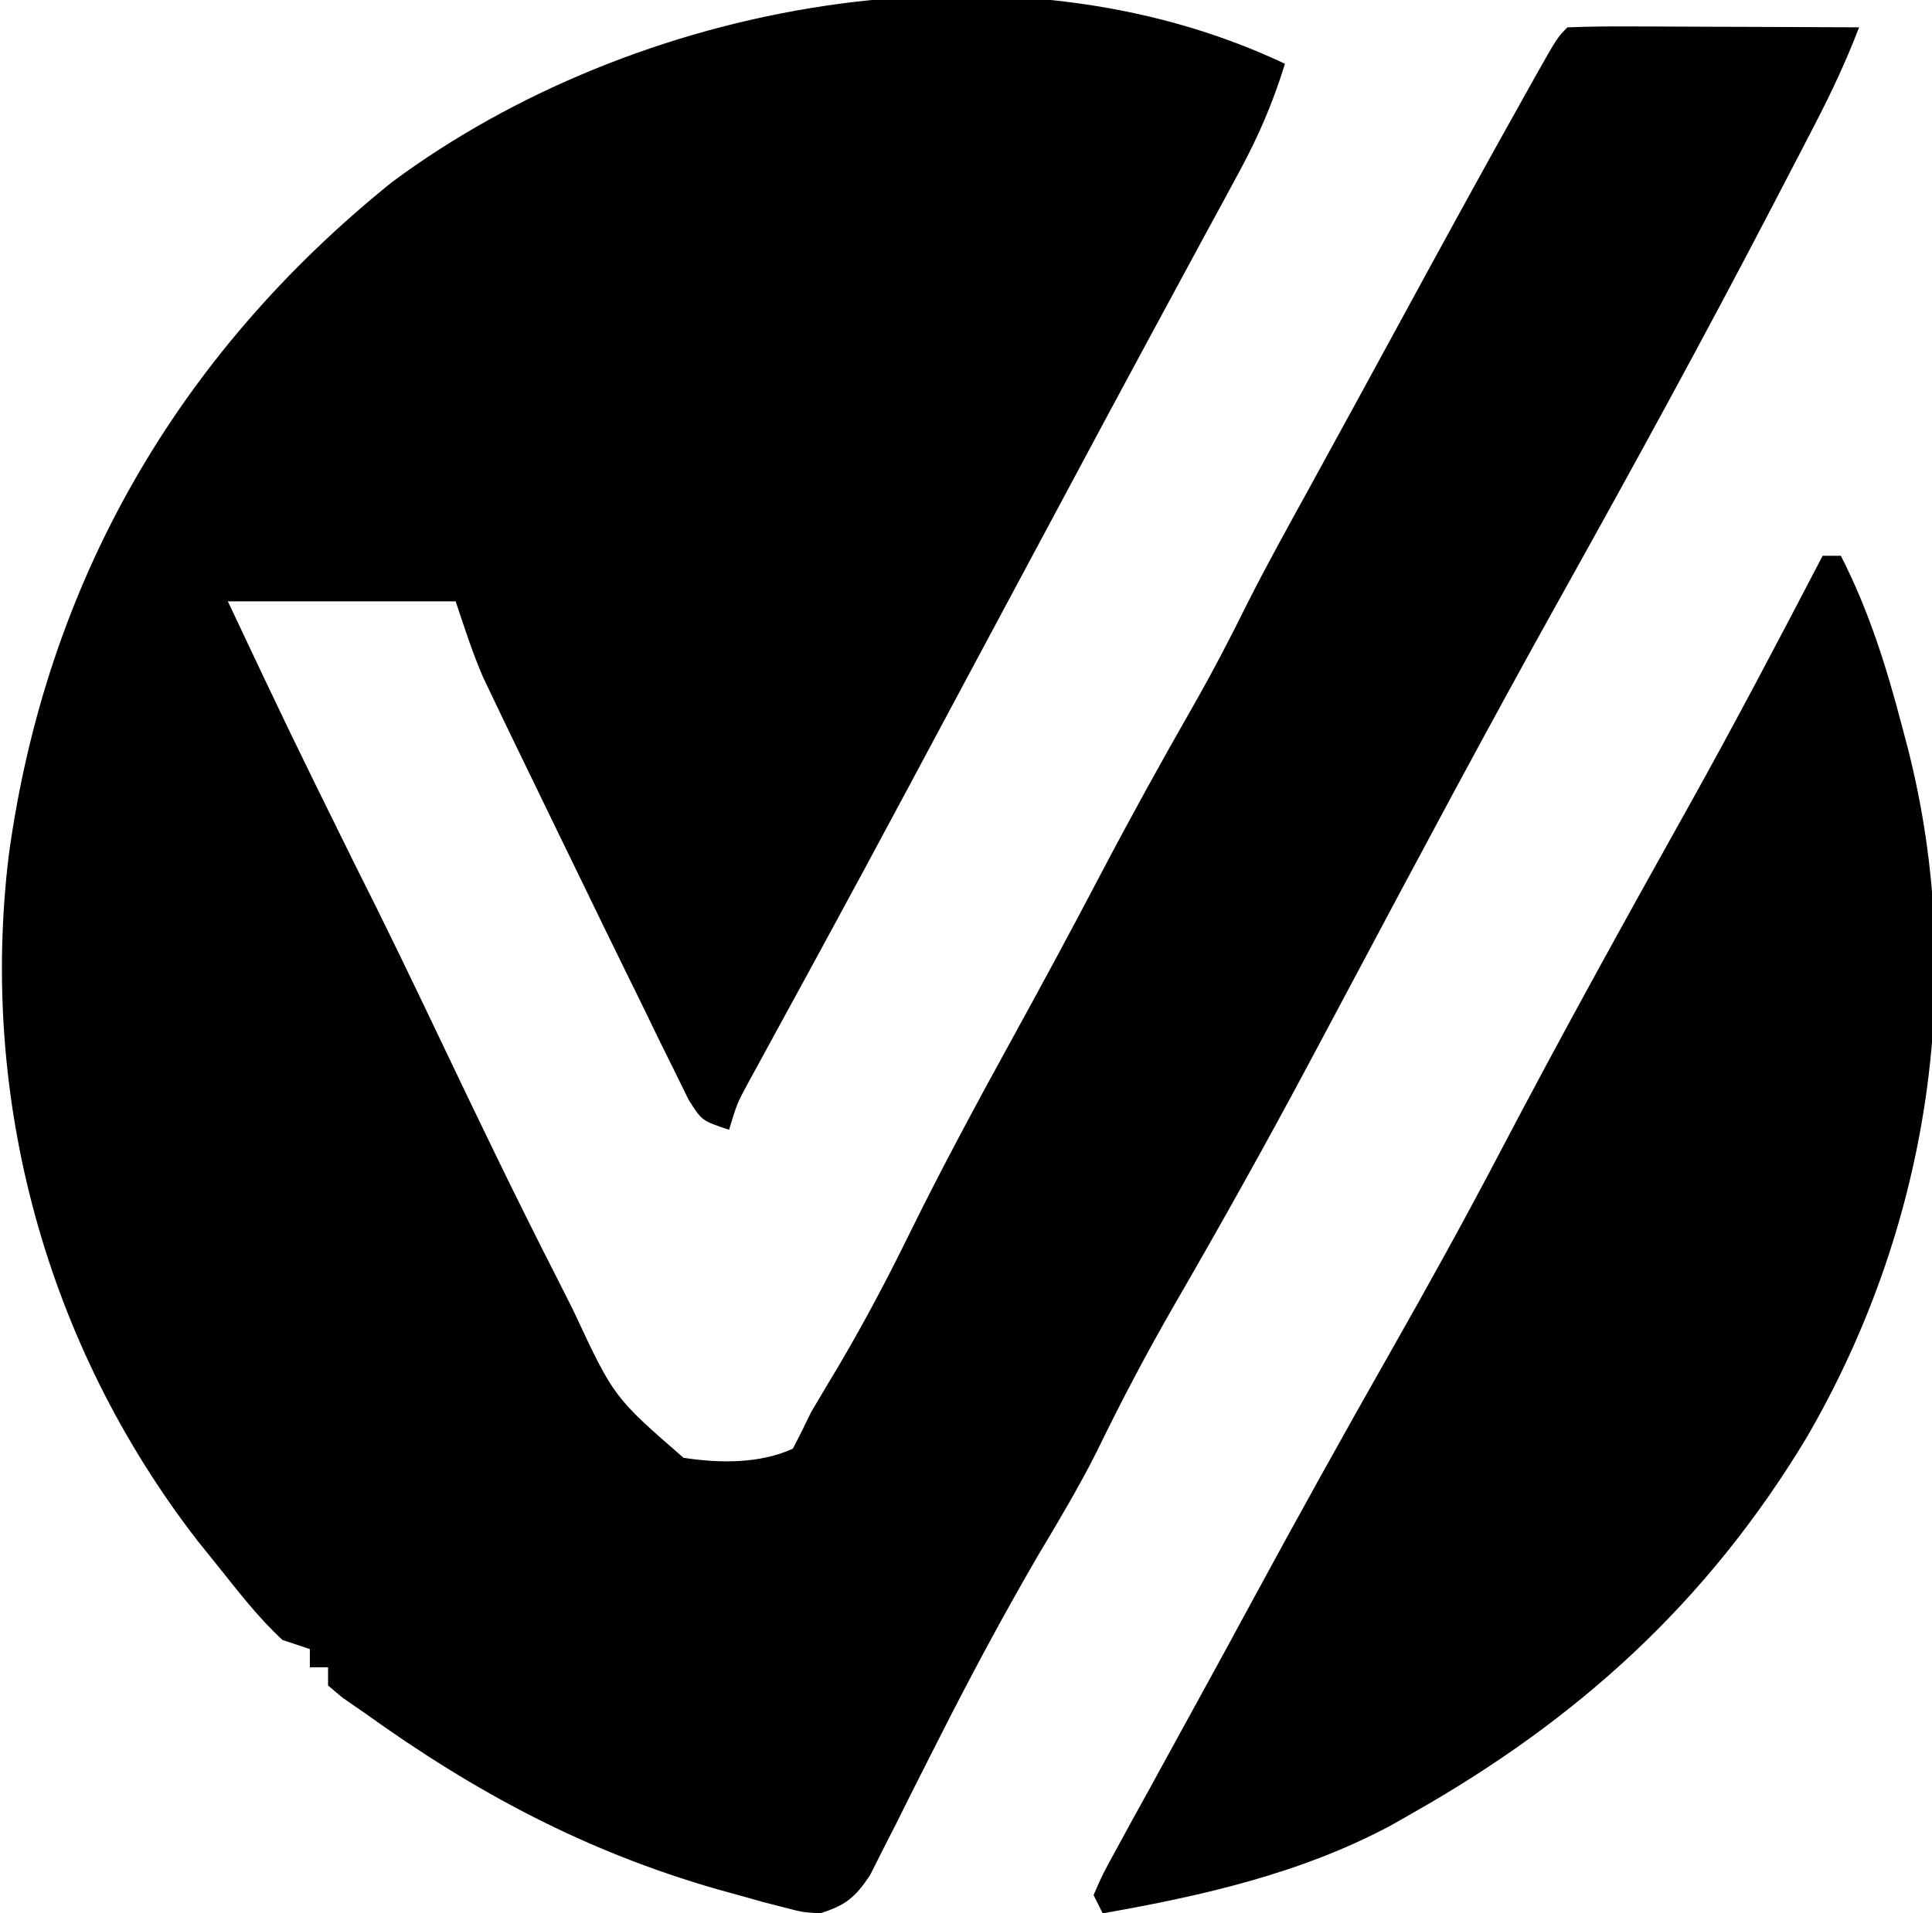
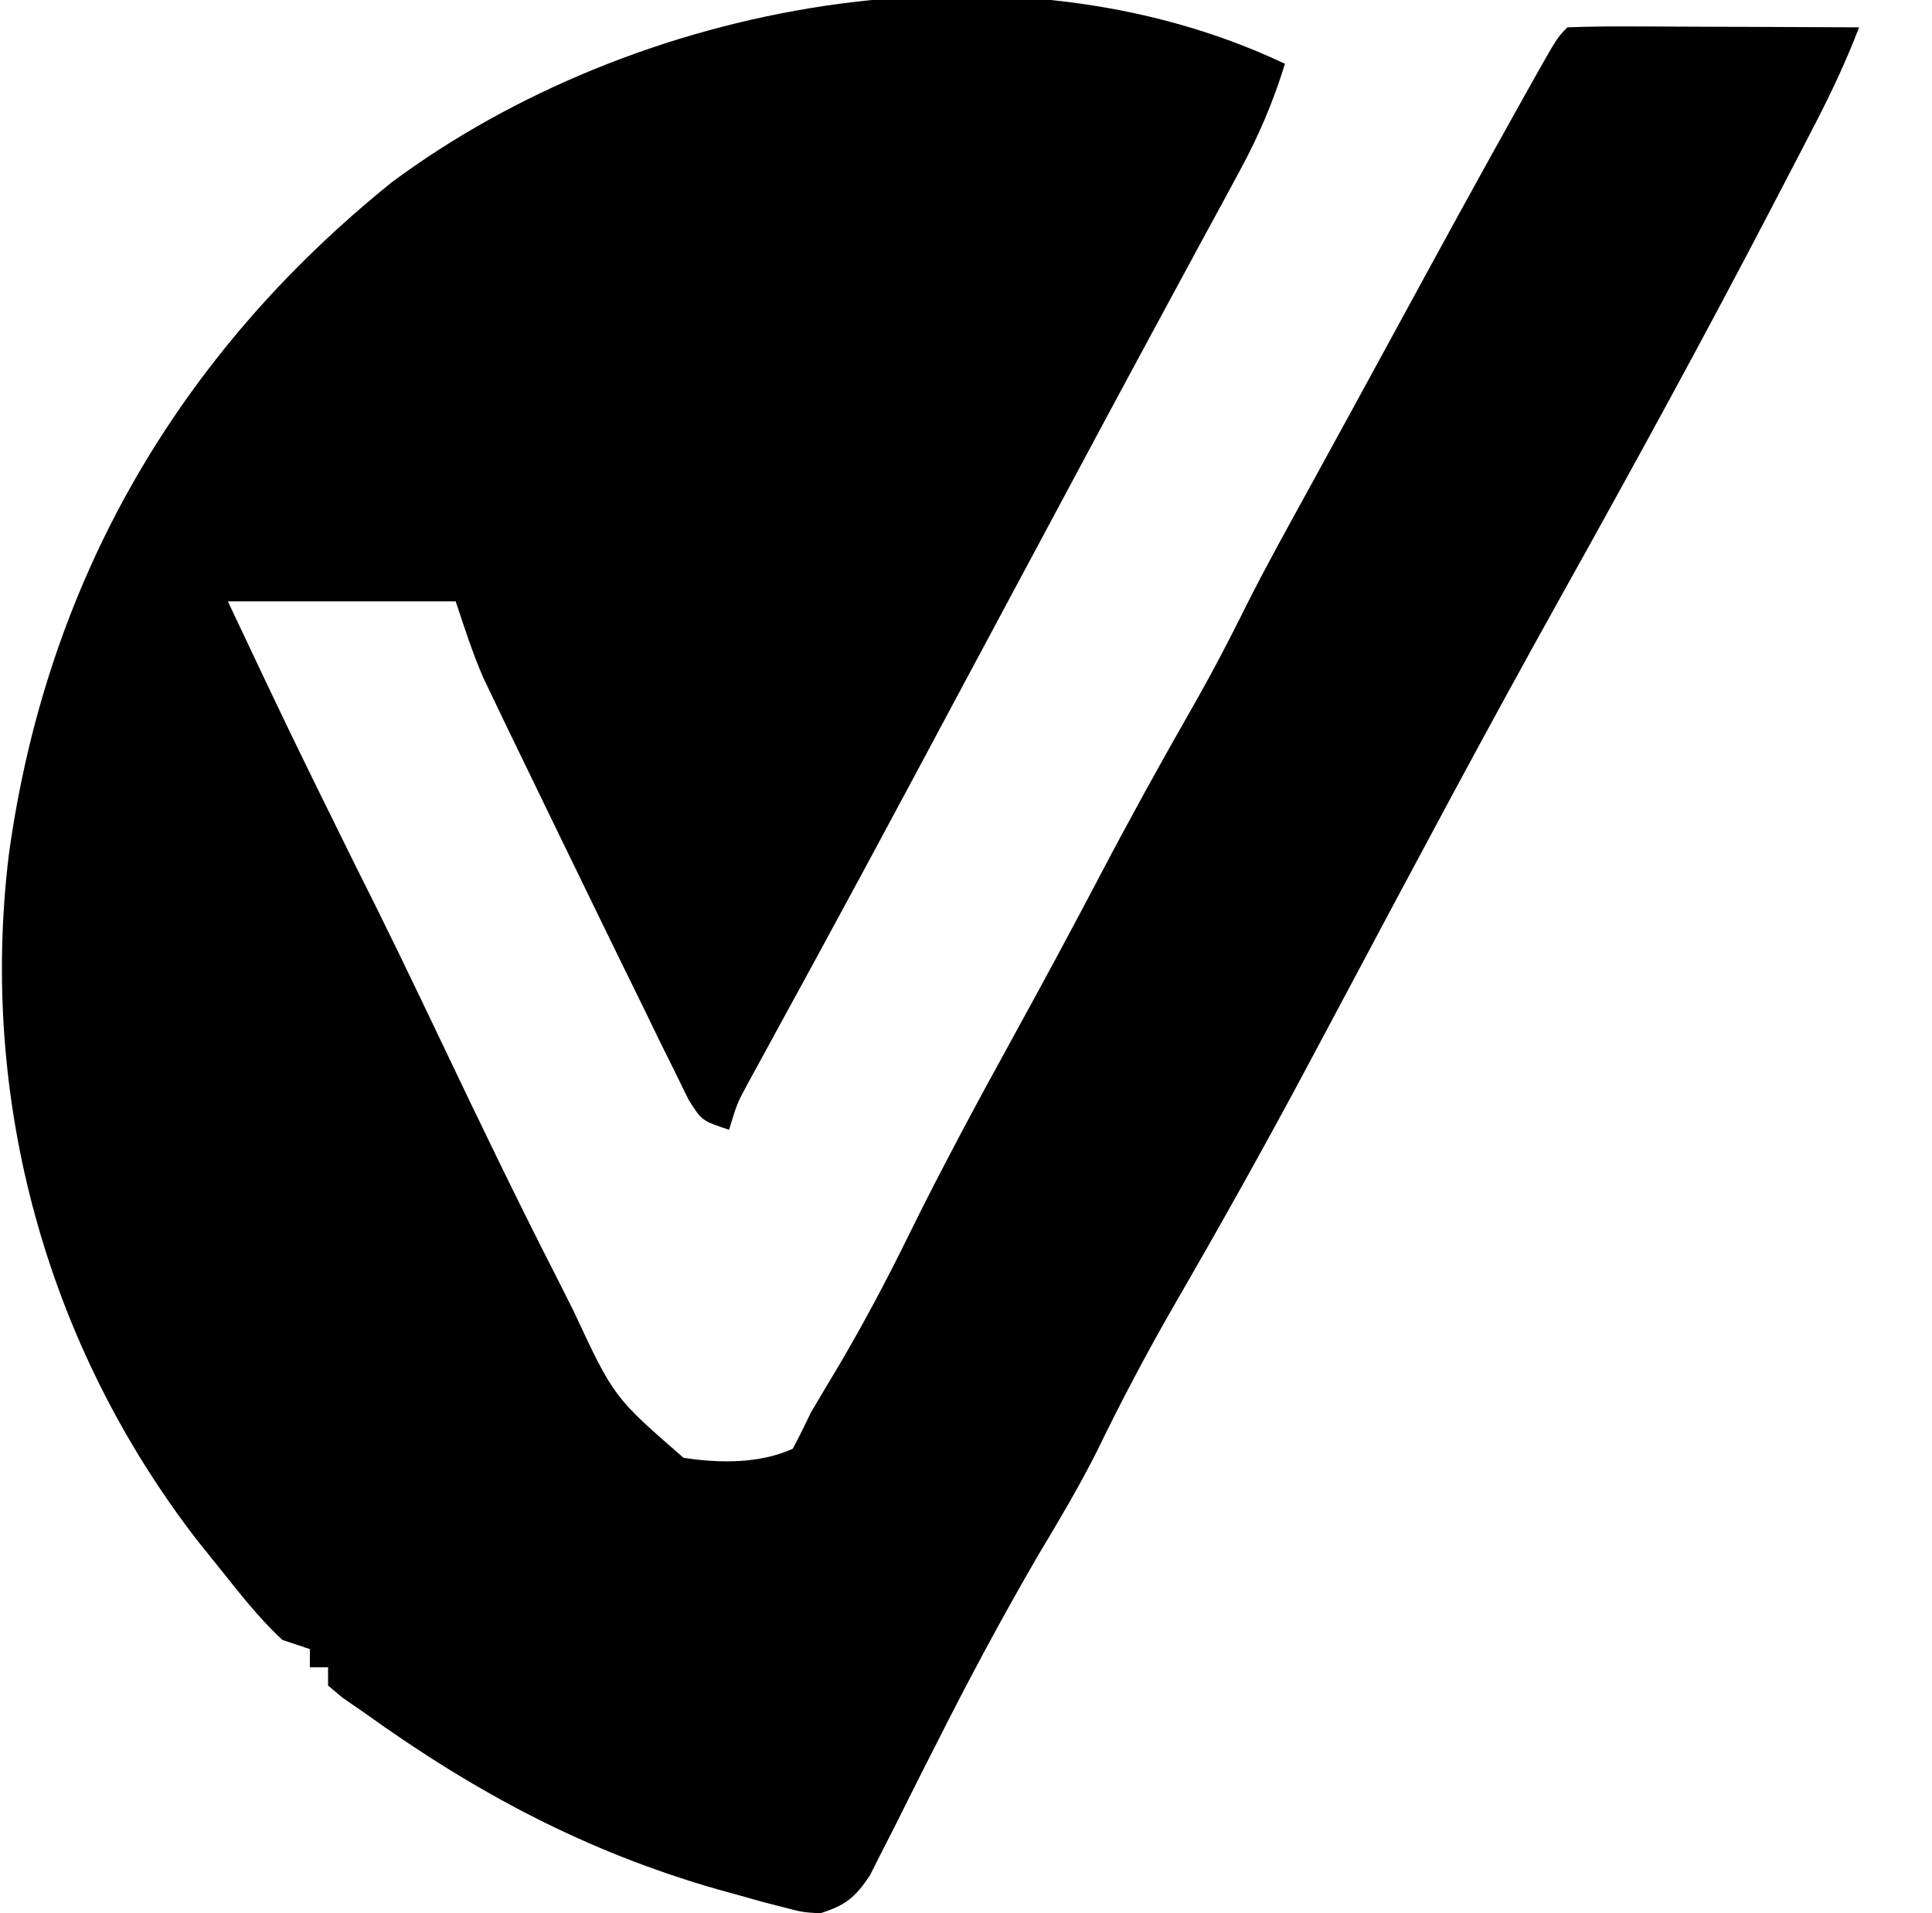
<svg xmlns="http://www.w3.org/2000/svg" version="1.1" width="212" height="210">
  <path d="M0 0 C-1.289 4.175 -2.867 7.888 -4.949 11.727 C-5.542 12.826 -6.135 13.926 -6.746 15.059 C-7.393 16.247 -8.04 17.436 -8.688 18.625 C-9.362 19.873 -10.037 21.122 -10.711 22.371 C-12.11 24.964 -13.512 27.555 -14.916 30.146 C-18.131 36.086 -21.314 42.044 -24.5 48 C-25.747 50.328 -26.995 52.656 -28.242 54.984 C-30.45 59.106 -32.658 63.229 -34.864 67.352 C-36.136 69.73 -37.408 72.108 -38.681 74.485 C-39.616 76.232 -40.55 77.979 -41.485 79.726 C-44.572 85.49 -47.672 91.245 -50.797 96.988 C-51.399 98.096 -52.002 99.204 -52.623 100.345 C-53.764 102.44 -54.907 104.535 -56.053 106.628 C-56.812 108.021 -56.812 108.021 -57.586 109.441 C-58.03 110.253 -58.474 111.064 -58.931 111.901 C-60.115 114.097 -60.115 114.097 -61 117 C-64 116 -64 116 -65.451 113.681 C-65.952 112.66 -66.453 111.638 -66.969 110.586 C-67.818 108.871 -67.818 108.871 -68.685 107.122 C-69.29 105.873 -69.895 104.624 -70.5 103.375 C-71.123 102.106 -71.746 100.838 -72.37 99.57 C-73.955 96.342 -75.527 93.108 -77.094 89.871 C-77.959 88.085 -78.828 86.301 -79.697 84.518 C-81.221 81.39 -82.738 78.259 -84.25 75.125 C-84.703 74.188 -85.156 73.252 -85.623 72.287 C-86.041 71.411 -86.46 70.535 -86.891 69.633 C-87.433 68.502 -87.433 68.502 -87.985 67.348 C-89.159 64.632 -90.064 61.807 -91 59 C-99.25 59 -107.5 59 -116 59 C-109.154 73.497 -109.154 73.497 -102.062 87.875 C-98.78 94.372 -95.629 100.928 -92.5 107.5 C-88.394 116.115 -84.259 124.71 -79.913 133.207 C-79.296 134.419 -78.685 135.634 -78.079 136.852 C-73.654 146.342 -73.654 146.342 -66 153 C-62.106 153.612 -57.613 153.668 -54 152 C-53.305 150.681 -52.644 149.344 -52 148 C-50.966 146.245 -49.924 144.496 -48.875 142.75 C-46.159 138.121 -43.673 133.443 -41.312 128.625 C-37.588 121.037 -33.57 113.626 -29.5 106.219 C-26.385 100.547 -23.318 94.855 -20.312 89.125 C-17.022 82.858 -13.61 76.669 -10.093 70.526 C-7.962 66.788 -5.988 63.003 -4.083 59.146 C-1.991 55.001 0.266 50.945 2.5 46.875 C3.569 44.922 4.638 42.969 5.707 41.016 C6.252 40.021 6.797 39.027 7.358 38.002 C8.955 35.082 10.547 32.159 12.137 29.234 C16.779 20.696 21.434 12.165 26.188 3.688 C26.562 3.017 26.937 2.347 27.323 1.657 C29.878 -2.878 29.878 -2.878 31 -4 C33.376 -4.088 35.722 -4.115 38.098 -4.098 C39.161 -4.096 39.161 -4.096 40.246 -4.093 C42.518 -4.088 44.79 -4.075 47.062 -4.062 C48.6 -4.057 50.137 -4.053 51.674 -4.049 C55.449 -4.038 59.225 -4.021 63 -4 C61.595 -0.332 59.97 3.134 58.164 6.621 C57.6 7.71 57.037 8.8 56.456 9.922 C55.852 11.082 55.248 12.242 54.625 13.438 C54.159 14.333 54.159 14.333 53.684 15.248 C46.074 29.883 38.159 44.344 30.125 58.75 C22.298 72.784 14.74 86.967 7.191 101.152 C5.92 103.539 4.648 105.926 3.375 108.312 C3.062 108.899 2.75 109.485 2.428 110.089 C-2.249 118.849 -7.091 127.499 -12.064 136.095 C-15.129 141.411 -17.968 146.788 -20.645 152.312 C-22.617 156.222 -24.844 159.967 -27.094 163.723 C-30.967 170.381 -34.598 177.159 -38.07 184.035 C-38.574 185.028 -39.078 186.022 -39.598 187.045 C-40.632 189.088 -41.657 191.135 -42.676 193.186 C-43.177 194.167 -43.679 195.149 -44.195 196.16 C-44.639 197.043 -45.083 197.926 -45.54 198.836 C-47.189 201.281 -48.203 202.114 -51 203 C-52.944 202.879 -52.944 202.879 -54.984 202.348 C-55.747 202.152 -56.509 201.957 -57.294 201.755 C-58.104 201.527 -58.915 201.298 -59.75 201.062 C-60.594 200.829 -61.438 200.596 -62.308 200.356 C-76.758 196.203 -88.825 189.749 -101 181 C-101.799 180.448 -102.598 179.897 -103.422 179.328 C-103.943 178.89 -104.463 178.452 -105 178 C-105 177.34 -105 176.68 -105 176 C-105.66 176 -106.32 176 -107 176 C-107 175.34 -107 174.68 -107 174 C-107.99 173.67 -108.98 173.34 -110 173 C-112.618 170.59 -114.778 167.772 -117 165 C-117.78 164.029 -118.56 163.059 -119.363 162.059 C-135.918 140.631 -143.298 113.678 -140.031 86.812 C-135.929 56.932 -121.543 31.959 -98 13 C-71.386 -6.774 -30.629 -14.504 0 0 Z " fill="#000000" transform="translate(141,7)" />
-   <path d="M0 0 C0.66 0 1.32 0 2 0 C5.072 6.03 6.975 12.105 8.688 18.625 C8.902 19.436 9.116 20.247 9.337 21.083 C15.916 46.789 11.495 74.047 -1.812 96.875 C-12.683 114.876 -26.812 127.705 -45 138 C-45.779 138.443 -46.557 138.887 -47.359 139.344 C-57.182 144.608 -68.084 147.088 -79 149 C-79.33 148.34 -79.66 147.68 -80 147 C-79.019 144.735 -79.019 144.735 -77.457 141.891 C-76.884 140.837 -76.311 139.784 -75.72 138.698 C-75.091 137.56 -74.461 136.422 -73.812 135.25 C-73.165 134.066 -72.518 132.882 -71.871 131.698 C-70.552 129.283 -69.229 126.871 -67.901 124.46 C-66.207 121.377 -64.525 118.287 -62.852 115.191 C-57.768 105.801 -52.588 96.472 -47.312 87.188 C-43.221 79.987 -39.223 72.754 -35.38 65.418 C-28.751 52.773 -21.84 40.275 -14.875 27.812 C-9.745 18.632 -4.859 9.326 0 0 Z " fill="#000000" transform="translate(200,61)" />
</svg>